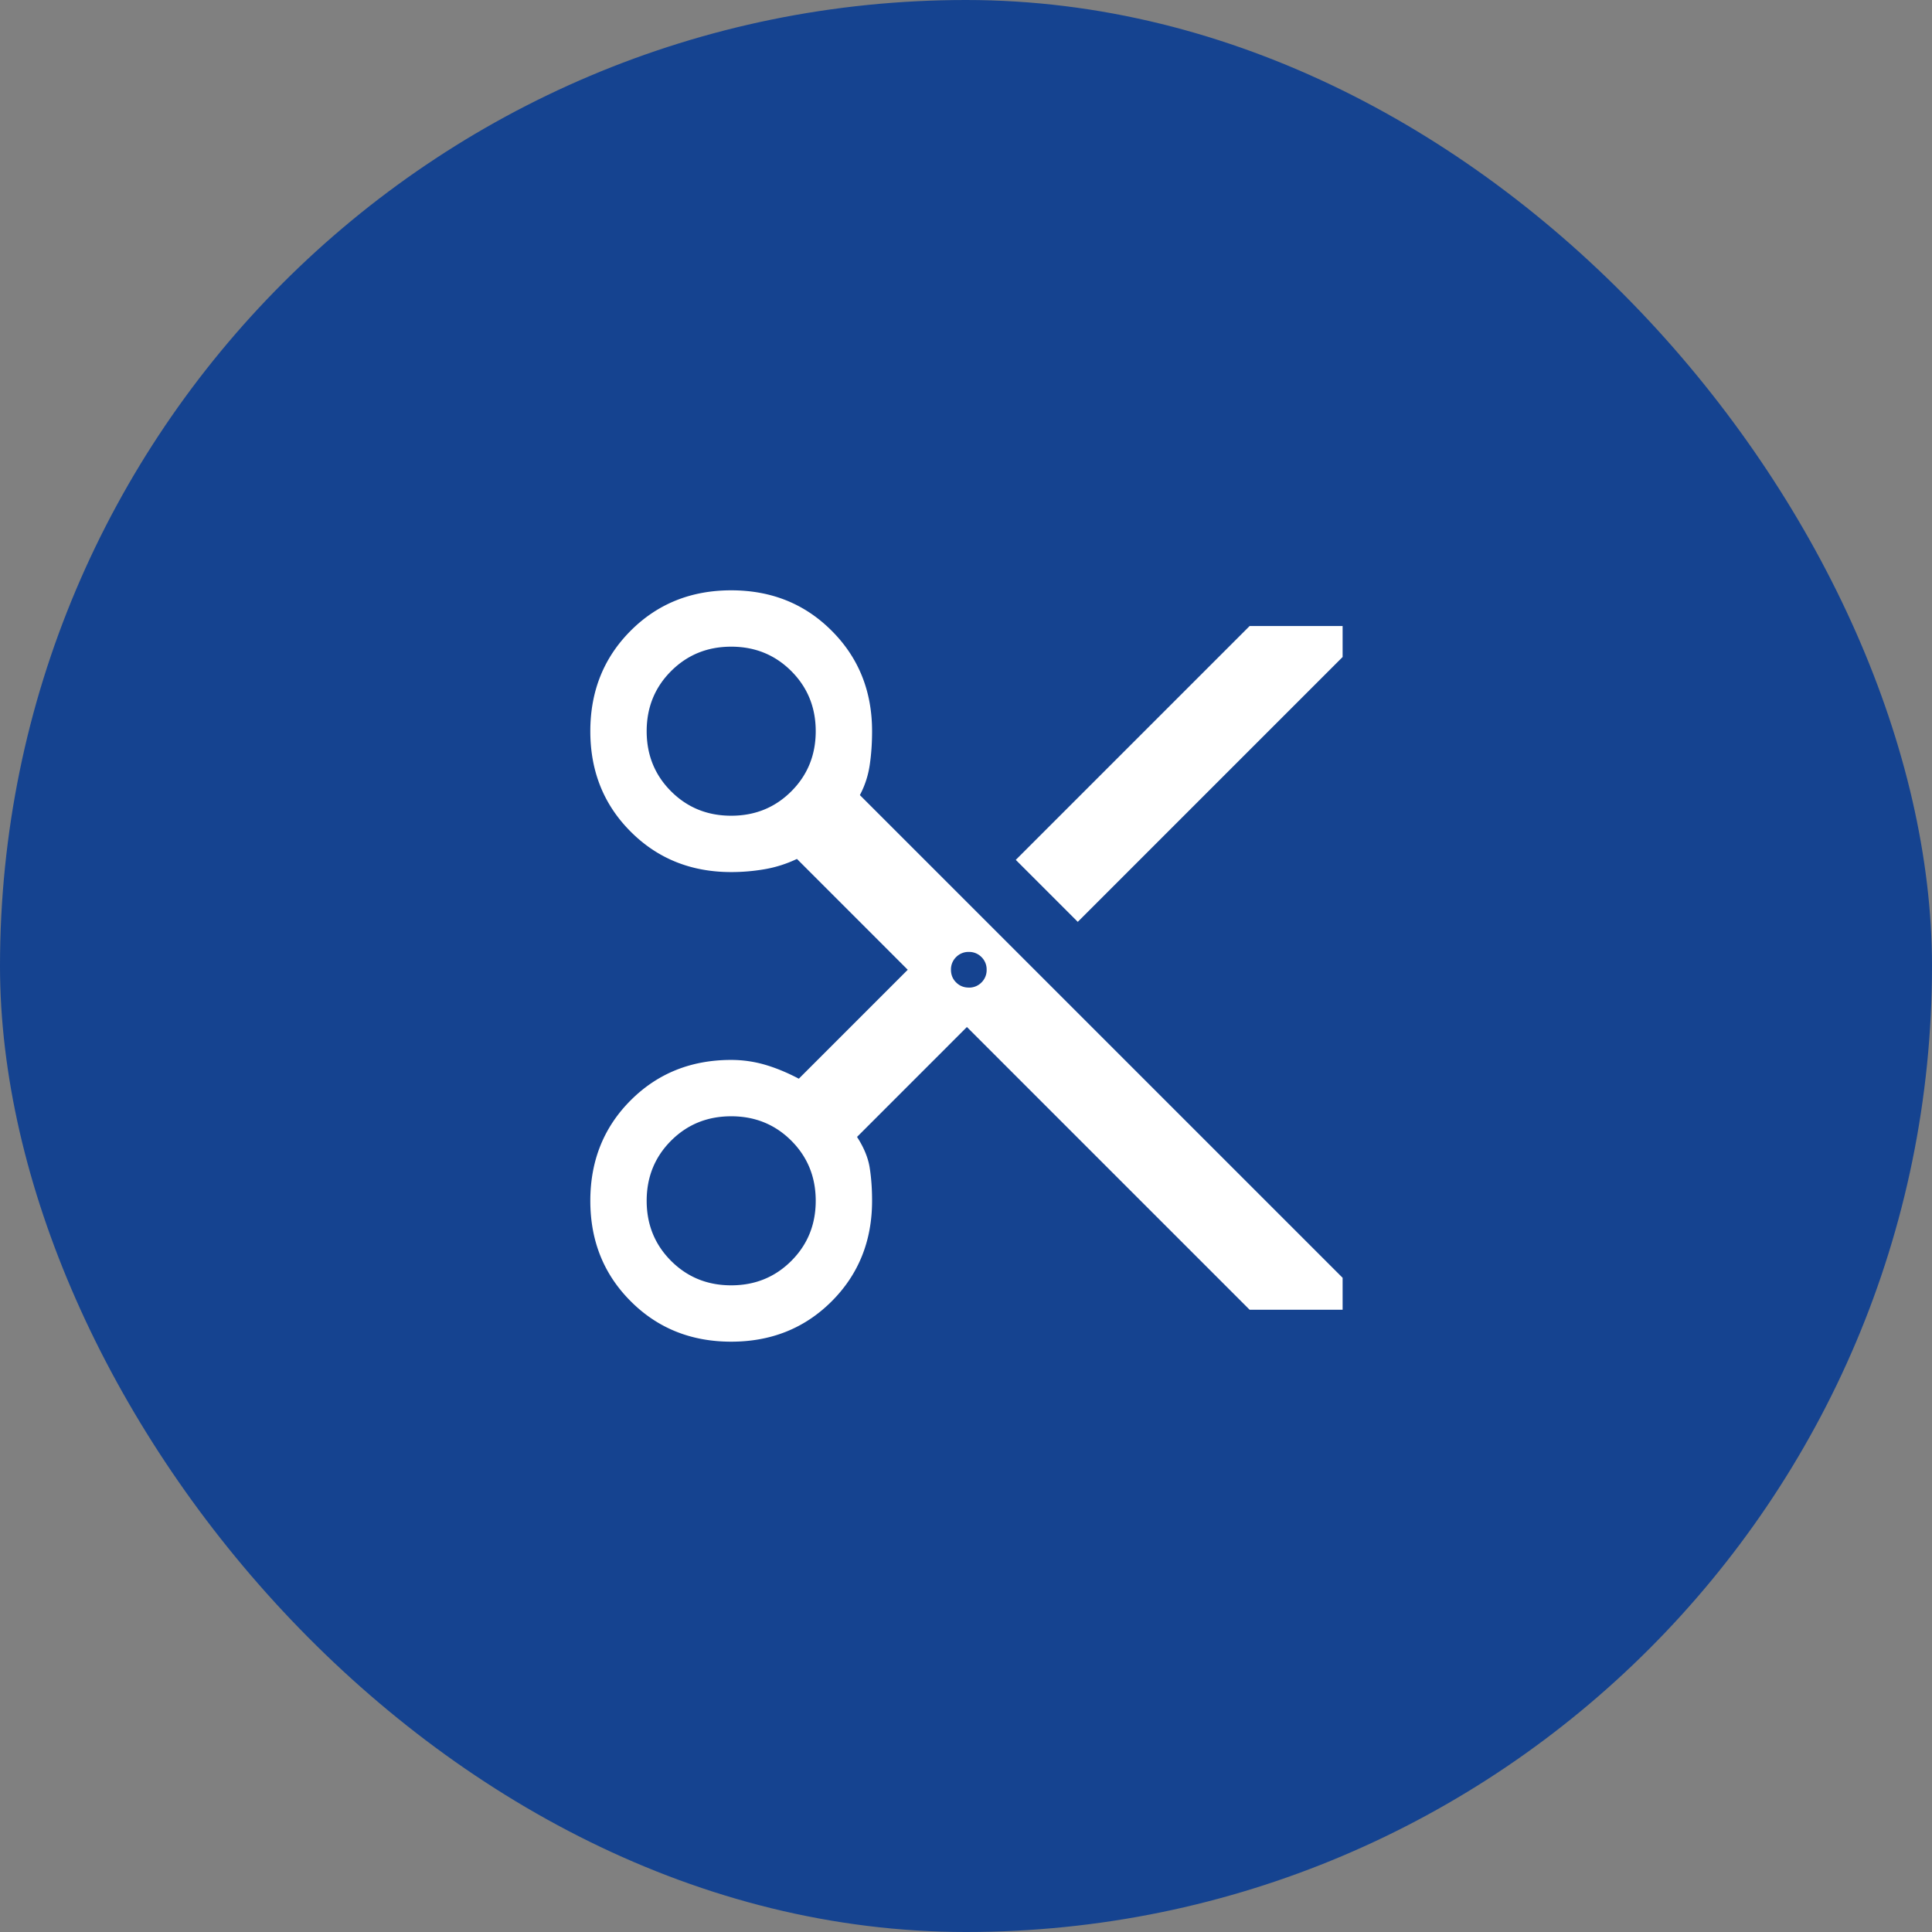
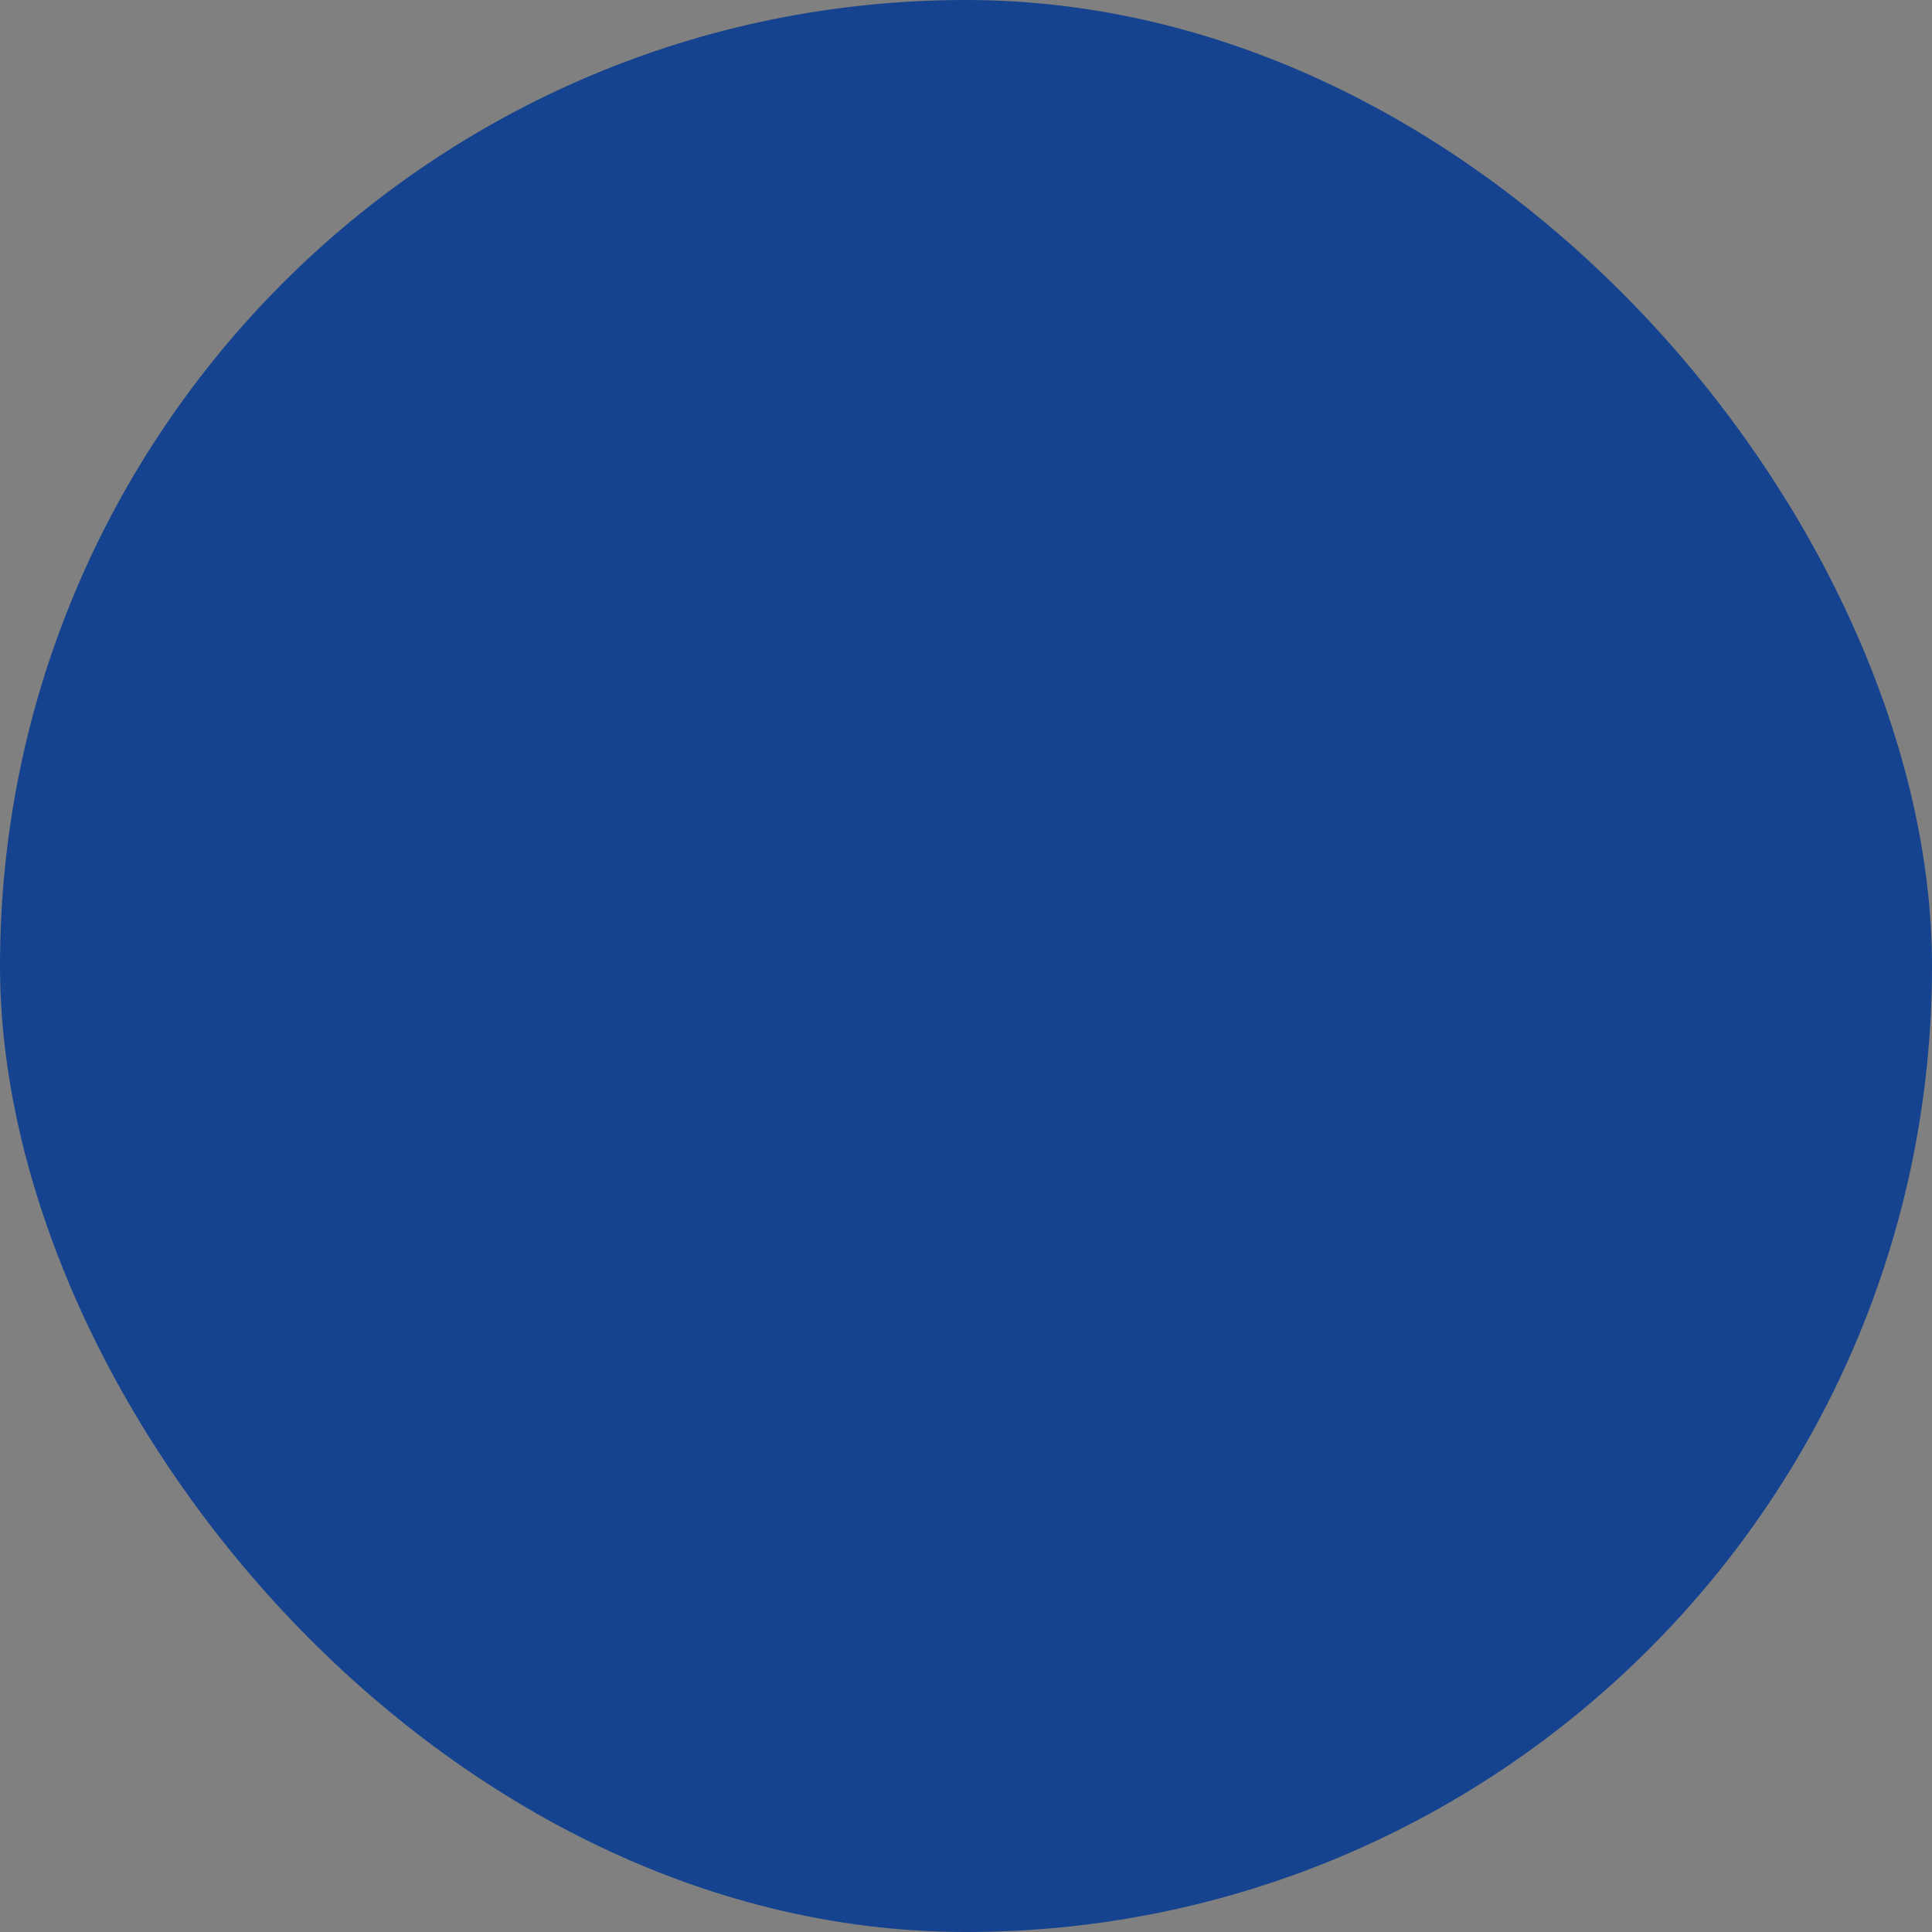
<svg xmlns="http://www.w3.org/2000/svg" width="60" height="60" fill="none">
  <rect width="100%" height="100%" fill="#808080" stroke="none" />
  <rect width="60" height="60" rx="30" fill="#154390" />
  <mask id="a" style="mask-type:alpha" maskUnits="userSpaceOnUse" x="16" y="16" width="28" height="28">
-     <path fill="#D9D9D9" d="M16 16H44V44H16z" />
-   </mask>
+     </mask>
  <g mask="url(#a)">
-     <path d="M38.808 40.675l-8.78-8.78-3.412 3.413c.214.33.346.652.394.963.049.311.073.651.073 1.02 0 1.245-.418 2.285-1.254 3.122-.836.836-1.877 1.254-3.121 1.254s-2.285-.418-3.12-1.255c-.837-.836-1.255-1.876-1.255-3.12 0-1.245.418-2.285 1.254-3.121.836-.836 1.877-1.254 3.121-1.254.35 0 .695.048 1.035.145.34.098.696.244 1.065.438l3.383-3.383-3.441-3.442c-.33.156-.666.262-1.007.32a6.11 6.11 0 0 1-1.035.088c-1.244 0-2.285-.418-3.12-1.254-.837-.836-1.255-1.876-1.255-3.12 0-1.245.418-2.285 1.254-3.122.836-.836 1.877-1.254 3.121-1.254 1.245 0 2.285.418 3.12 1.255.837.836 1.255 1.876 1.255 3.12 0 .37-.024.72-.073 1.05-.049.33-.15.642-.306.934l14.992 14.991v.992h-2.888zm-5.337-12.046l-1.925-1.925 7.262-7.262h2.888v.962L33.47 28.63zm-10.763-3.296c.739 0 1.361-.252 1.867-.758.505-.505.758-1.128.758-1.867 0-.738-.253-1.36-.758-1.866-.506-.506-1.128-.759-1.867-.759-.739 0-1.361.253-1.867.759-.505.505-.758 1.128-.758 1.866 0 .74.253 1.362.758 1.867.506.506 1.128.758 1.867.758zm7.38 5.338a.535.535 0 0 0 .393-.16.535.535 0 0 0 .16-.394.535.535 0 0 0-.16-.394.535.535 0 0 0-.394-.16.536.536 0 0 0-.394.16.536.536 0 0 0-.16.394c0 .155.053.287.16.393.107.107.239.16.394.16zm-7.38 9.246c.739 0 1.361-.253 1.867-.759.505-.505.758-1.127.758-1.866 0-.74-.253-1.361-.758-1.867-.506-.505-1.128-.758-1.867-.758-.739 0-1.361.252-1.867.758-.505.506-.758 1.128-.758 1.867 0 .739.253 1.36.758 1.866.506.506 1.128.759 1.867.759z" fill="#fff" />
-   </g>
+     </g>
</svg>